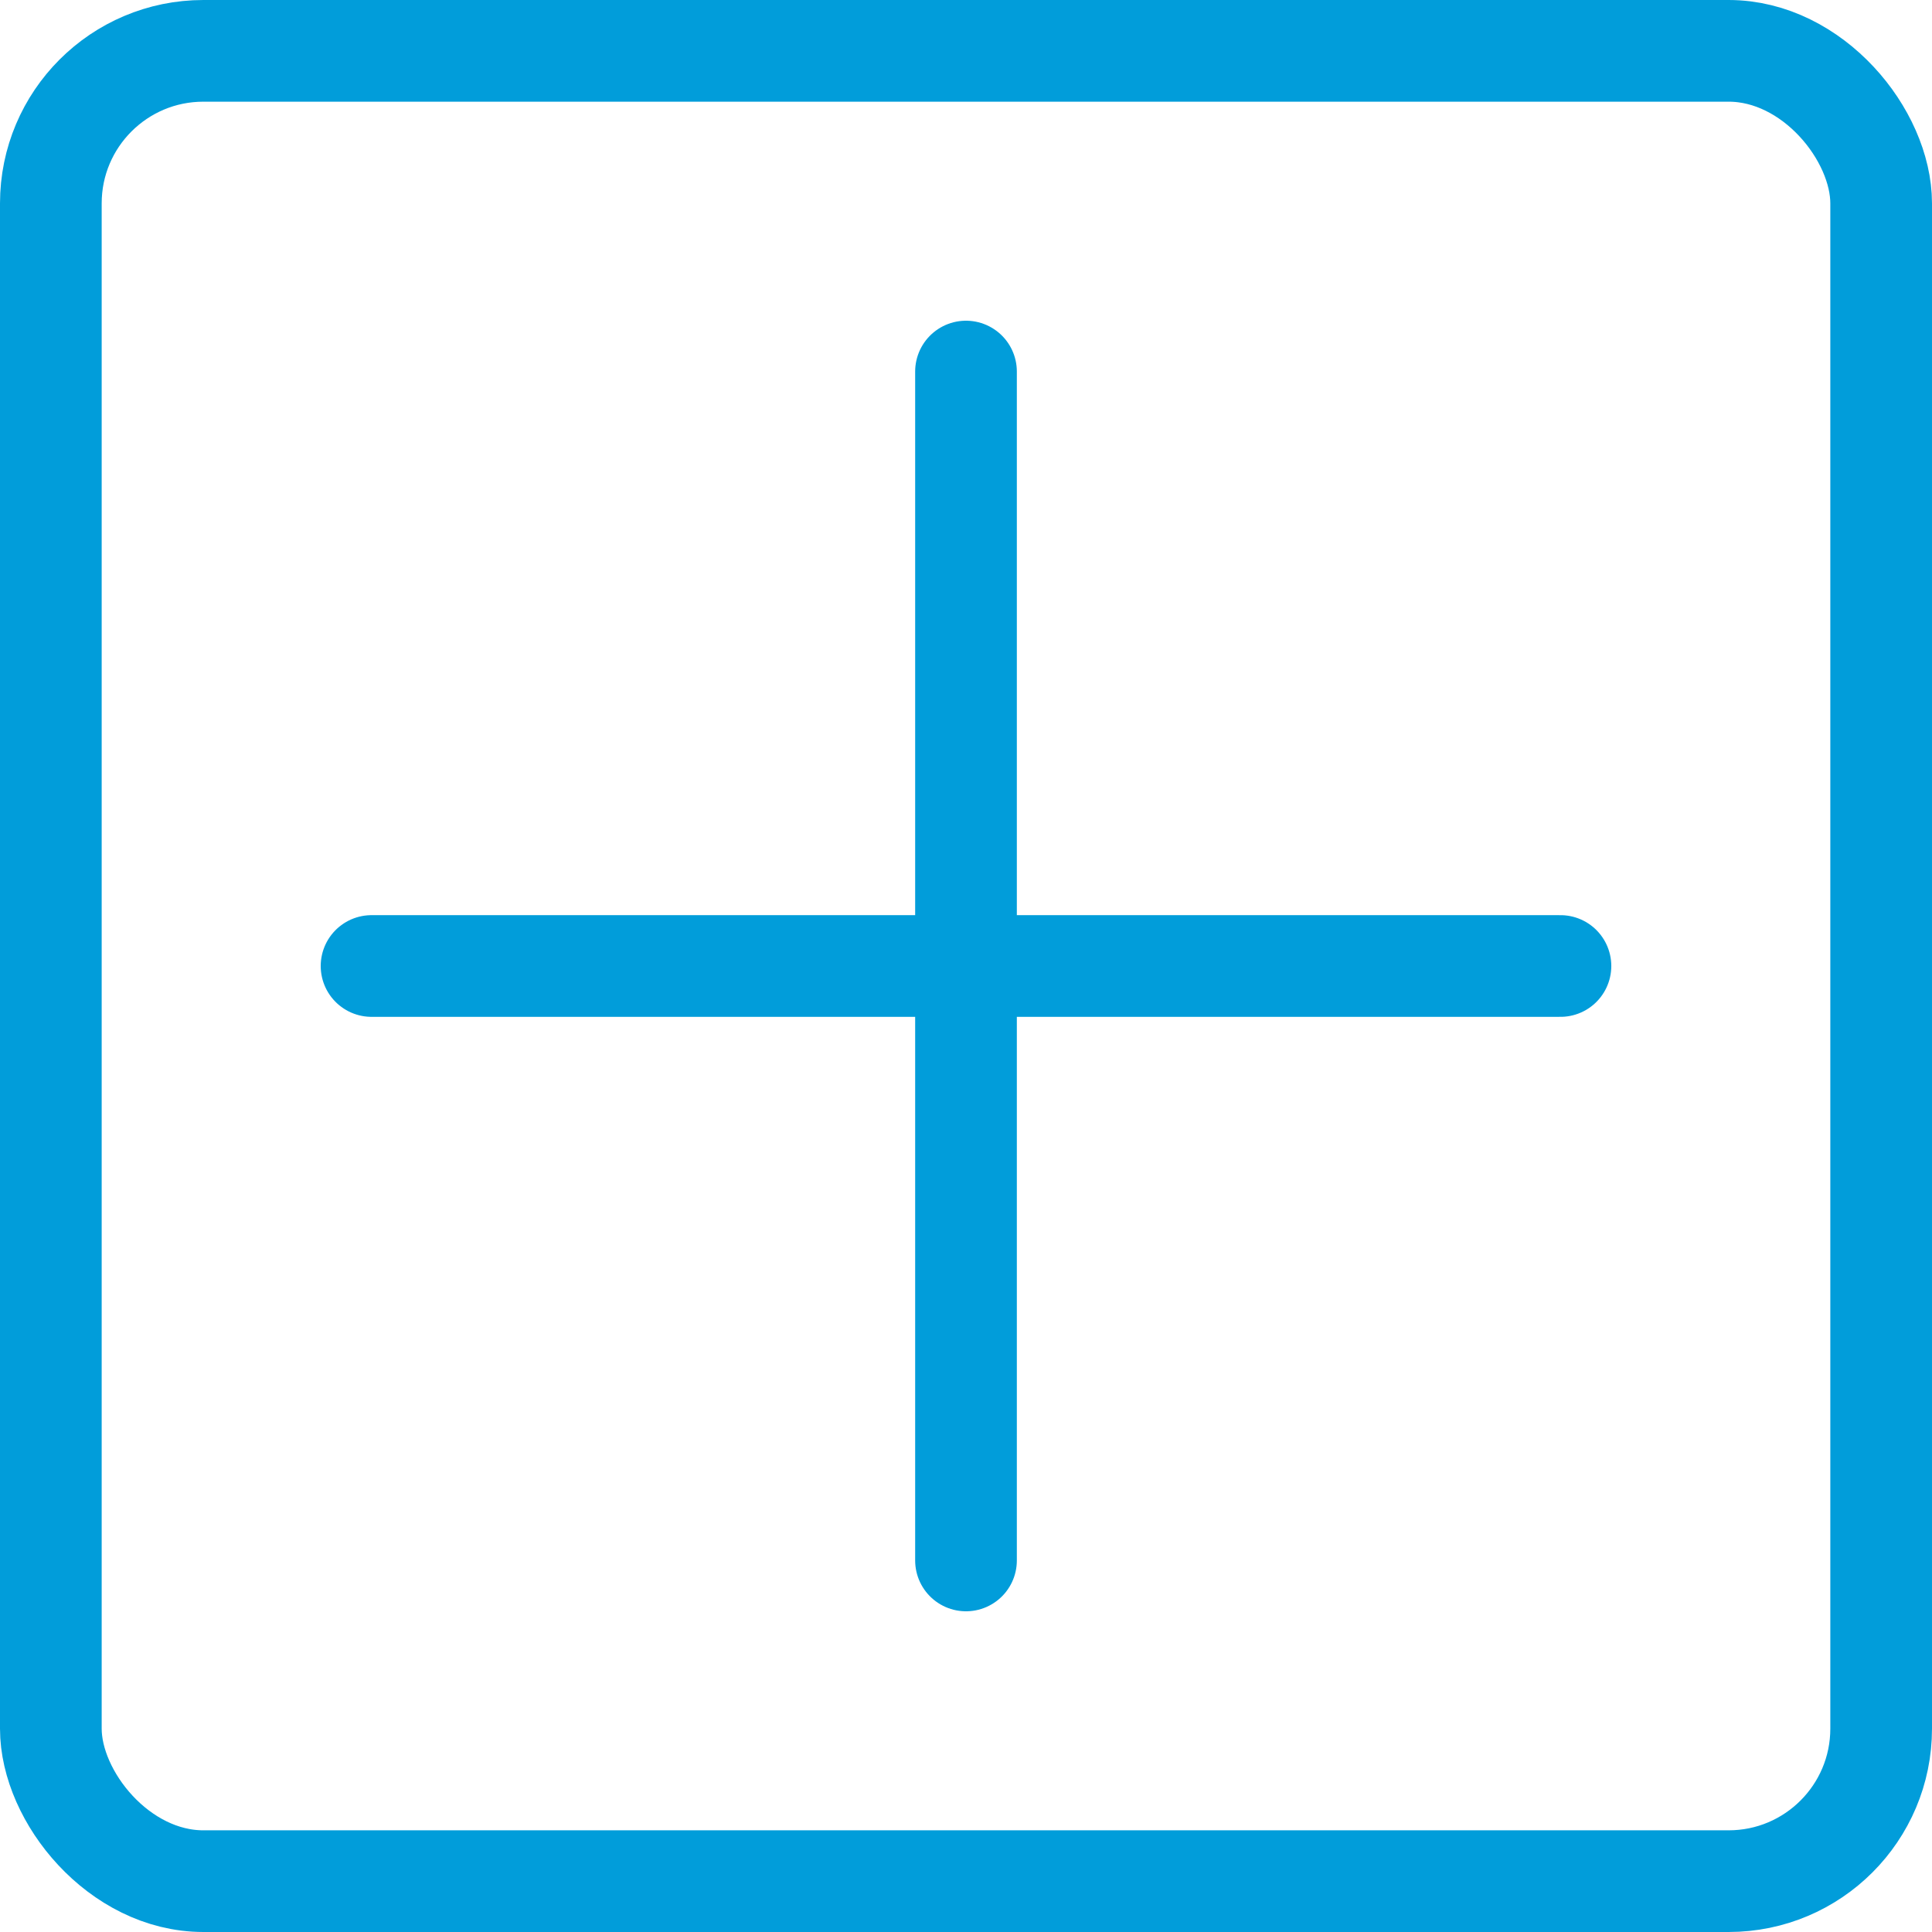
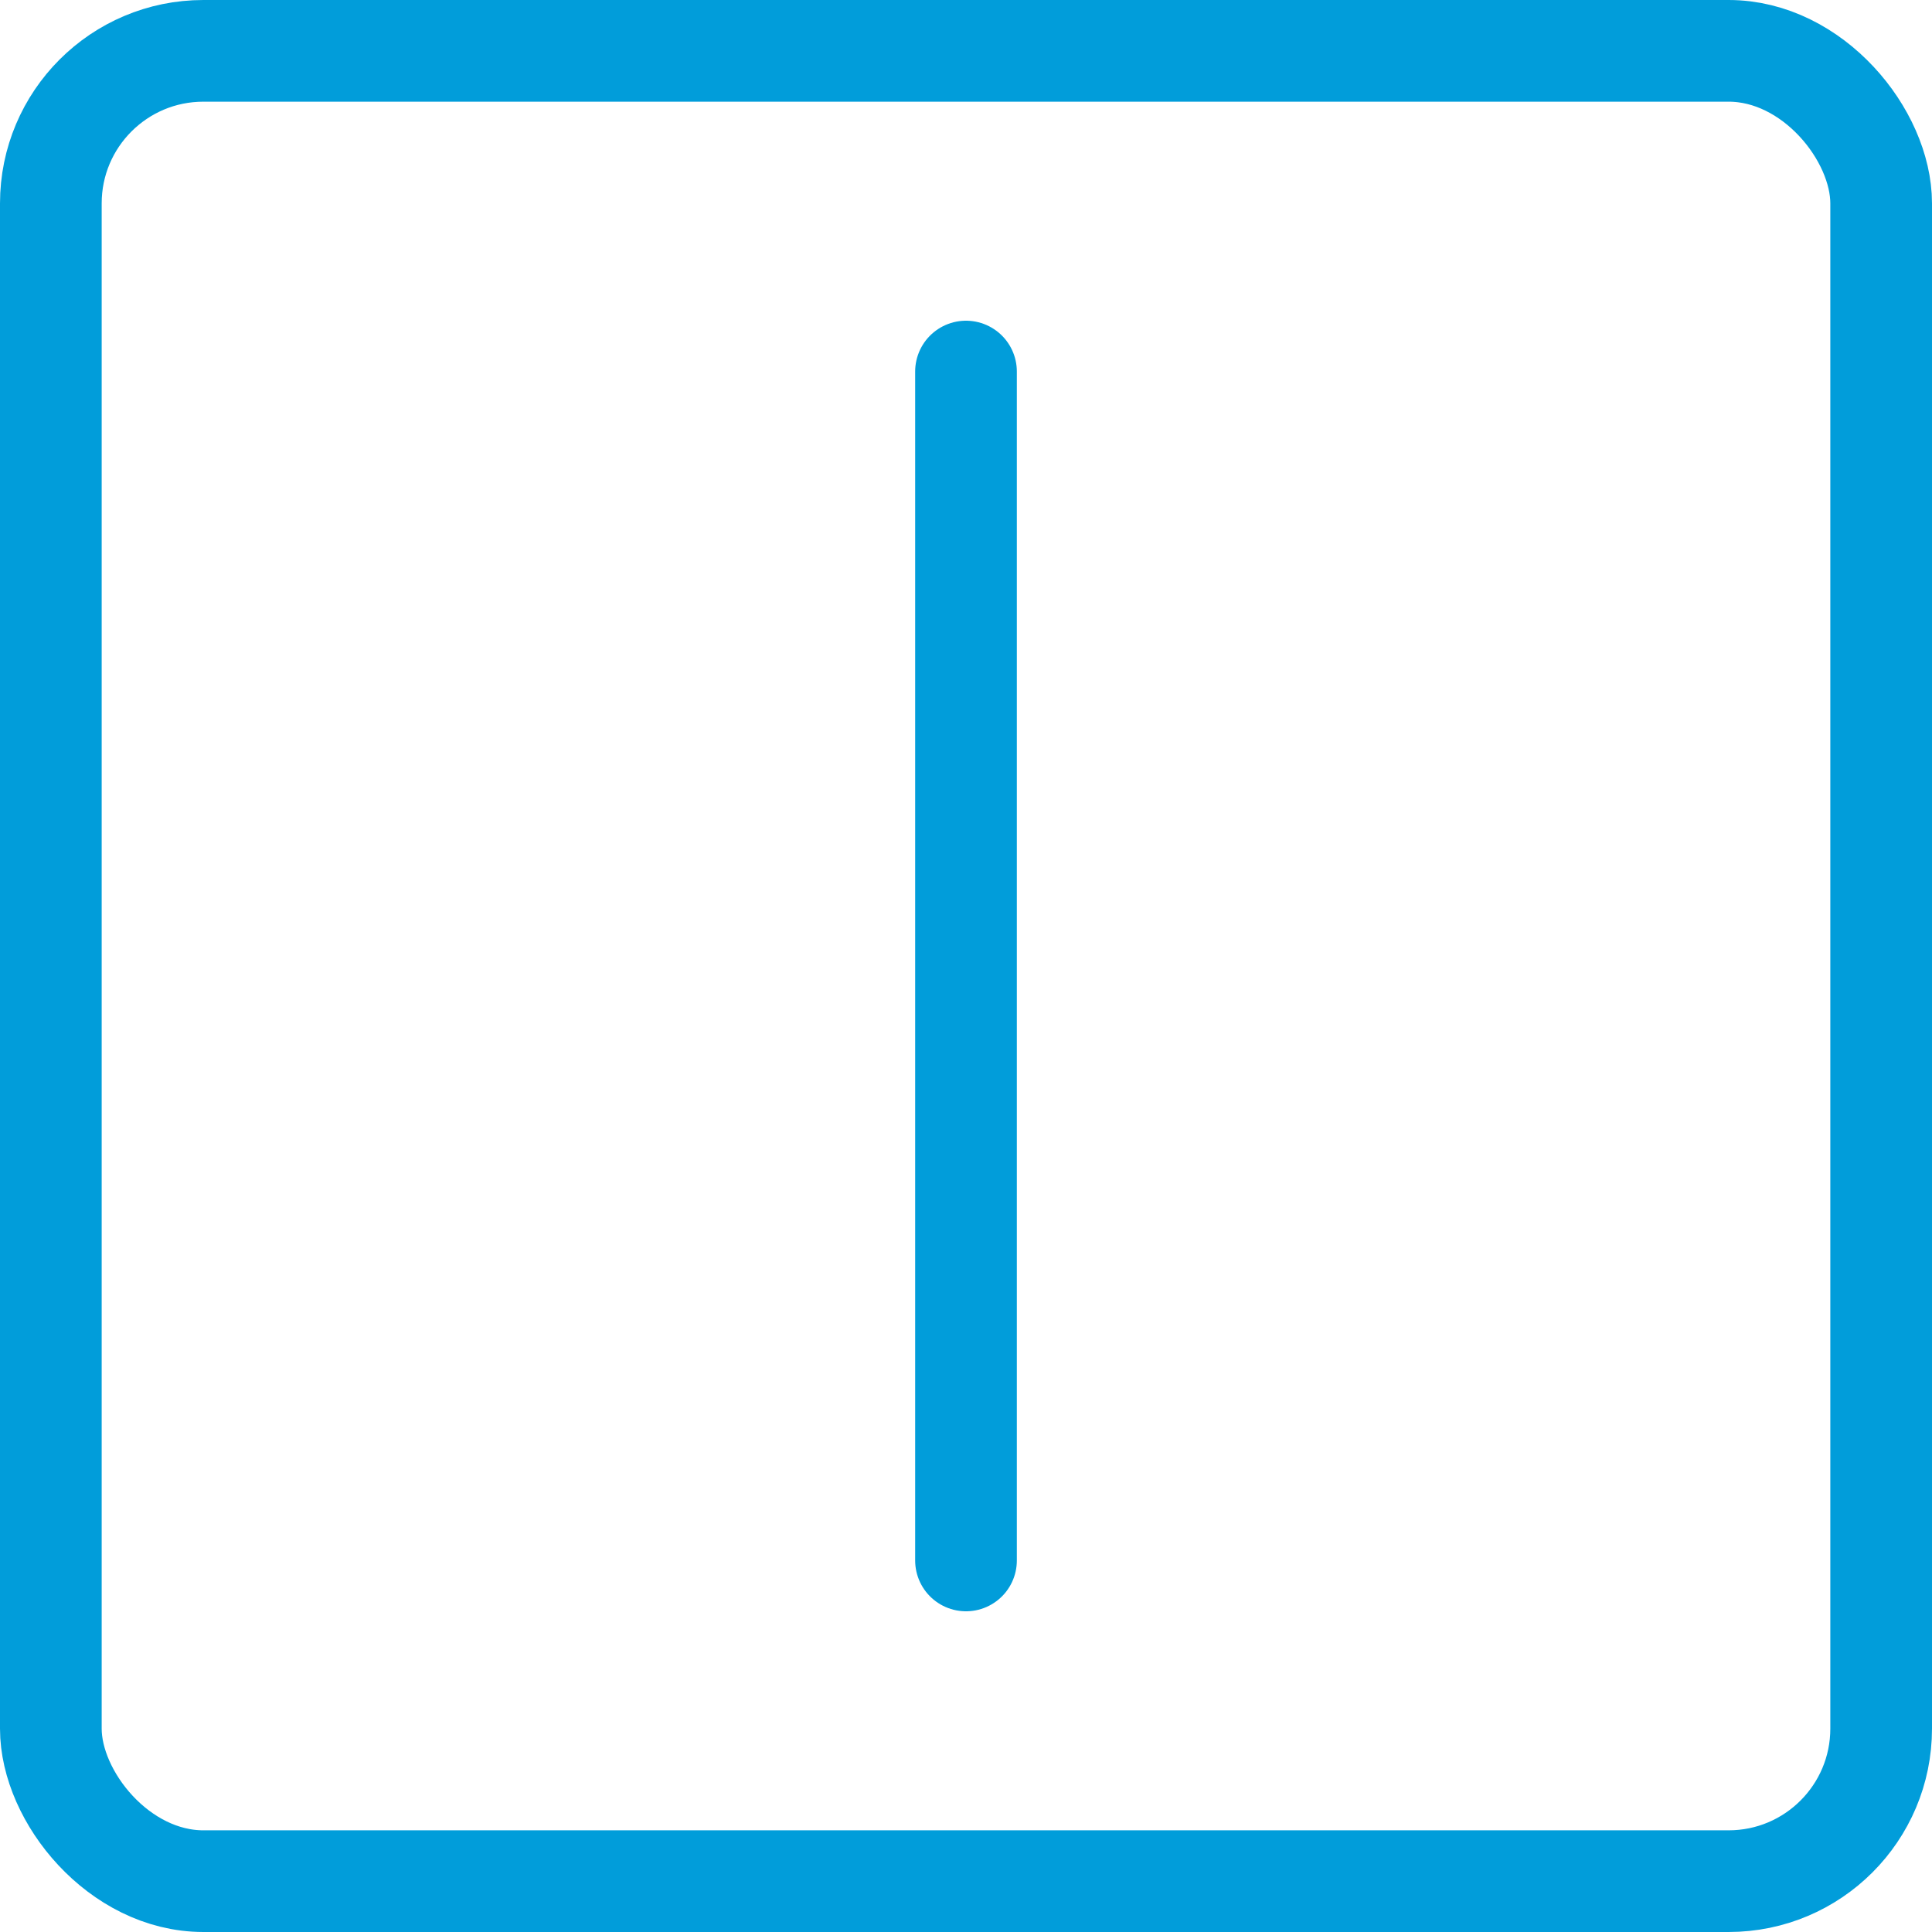
<svg xmlns="http://www.w3.org/2000/svg" width="19" height="19" viewBox="0 0 19 19" fill="none">
  <rect x="0.5" y="0.5" width="18" height="18" rx="1.5" stroke="#019DDA" />
-   <path d="M3.654 9.5H15.346" stroke="#019DDA" stroke-linecap="round" />
  <path d="M9.5 15.346V3.654" stroke="#019DDA" stroke-linecap="round" />
</svg>